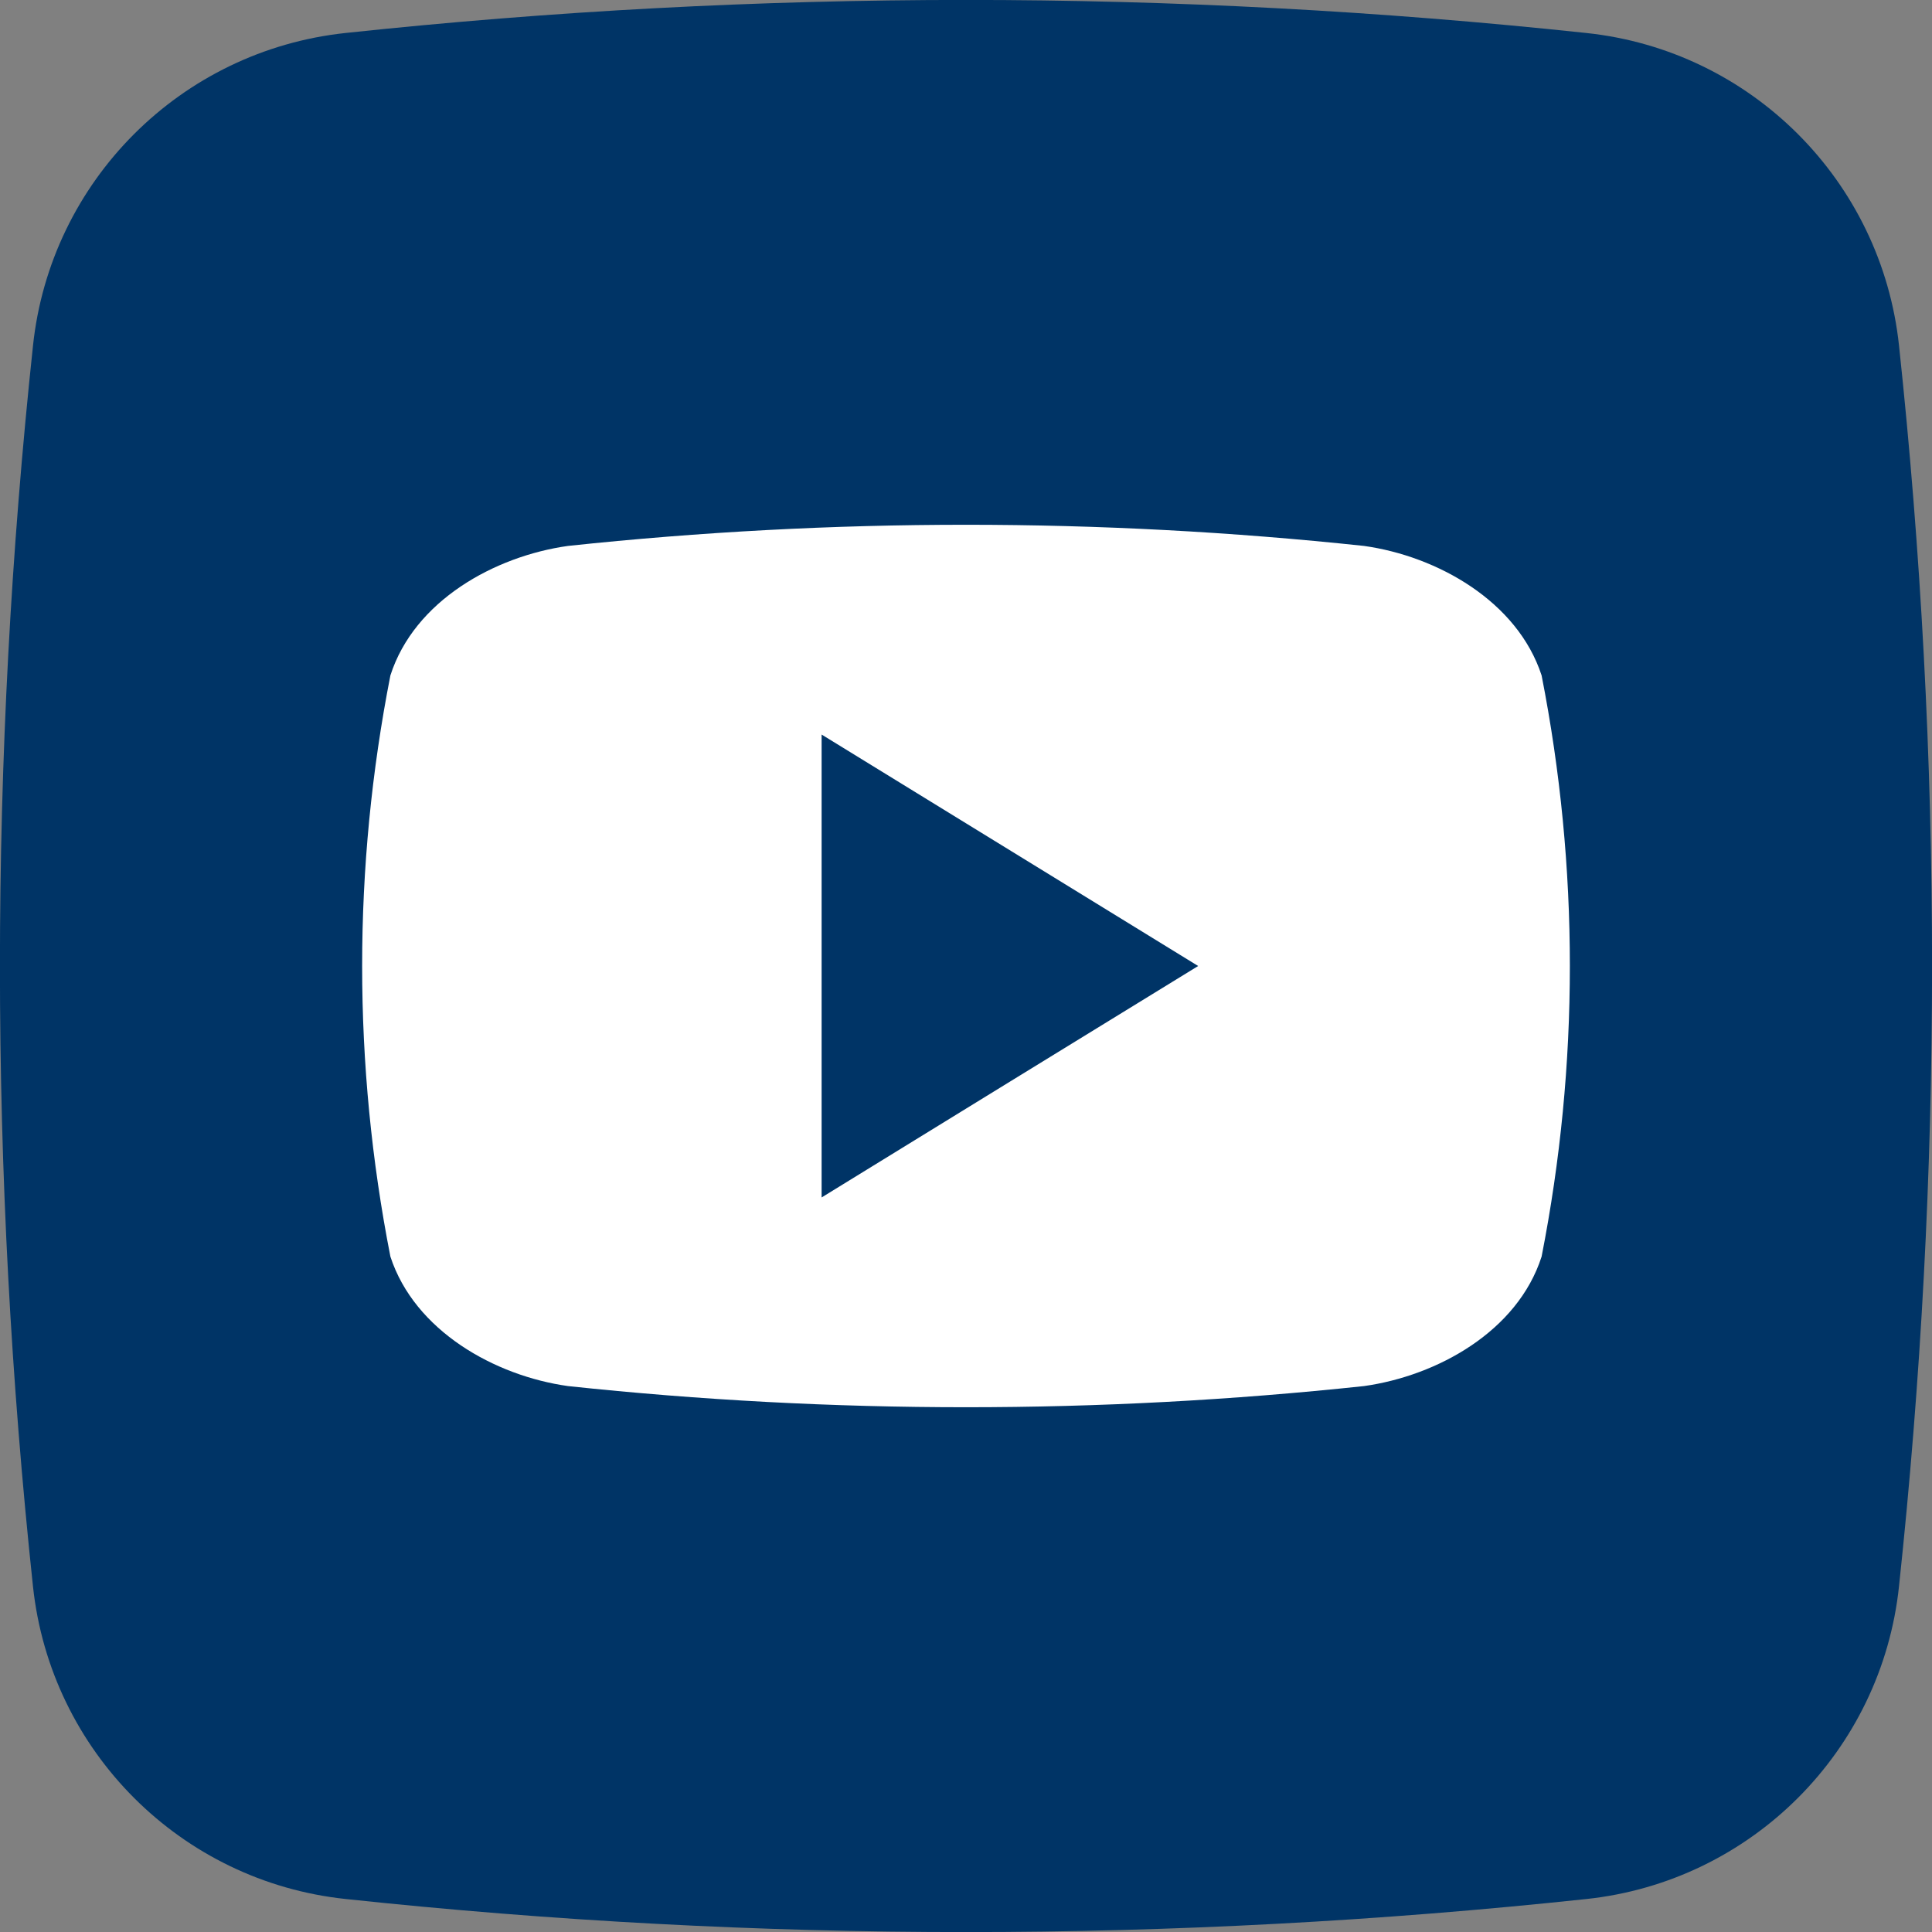
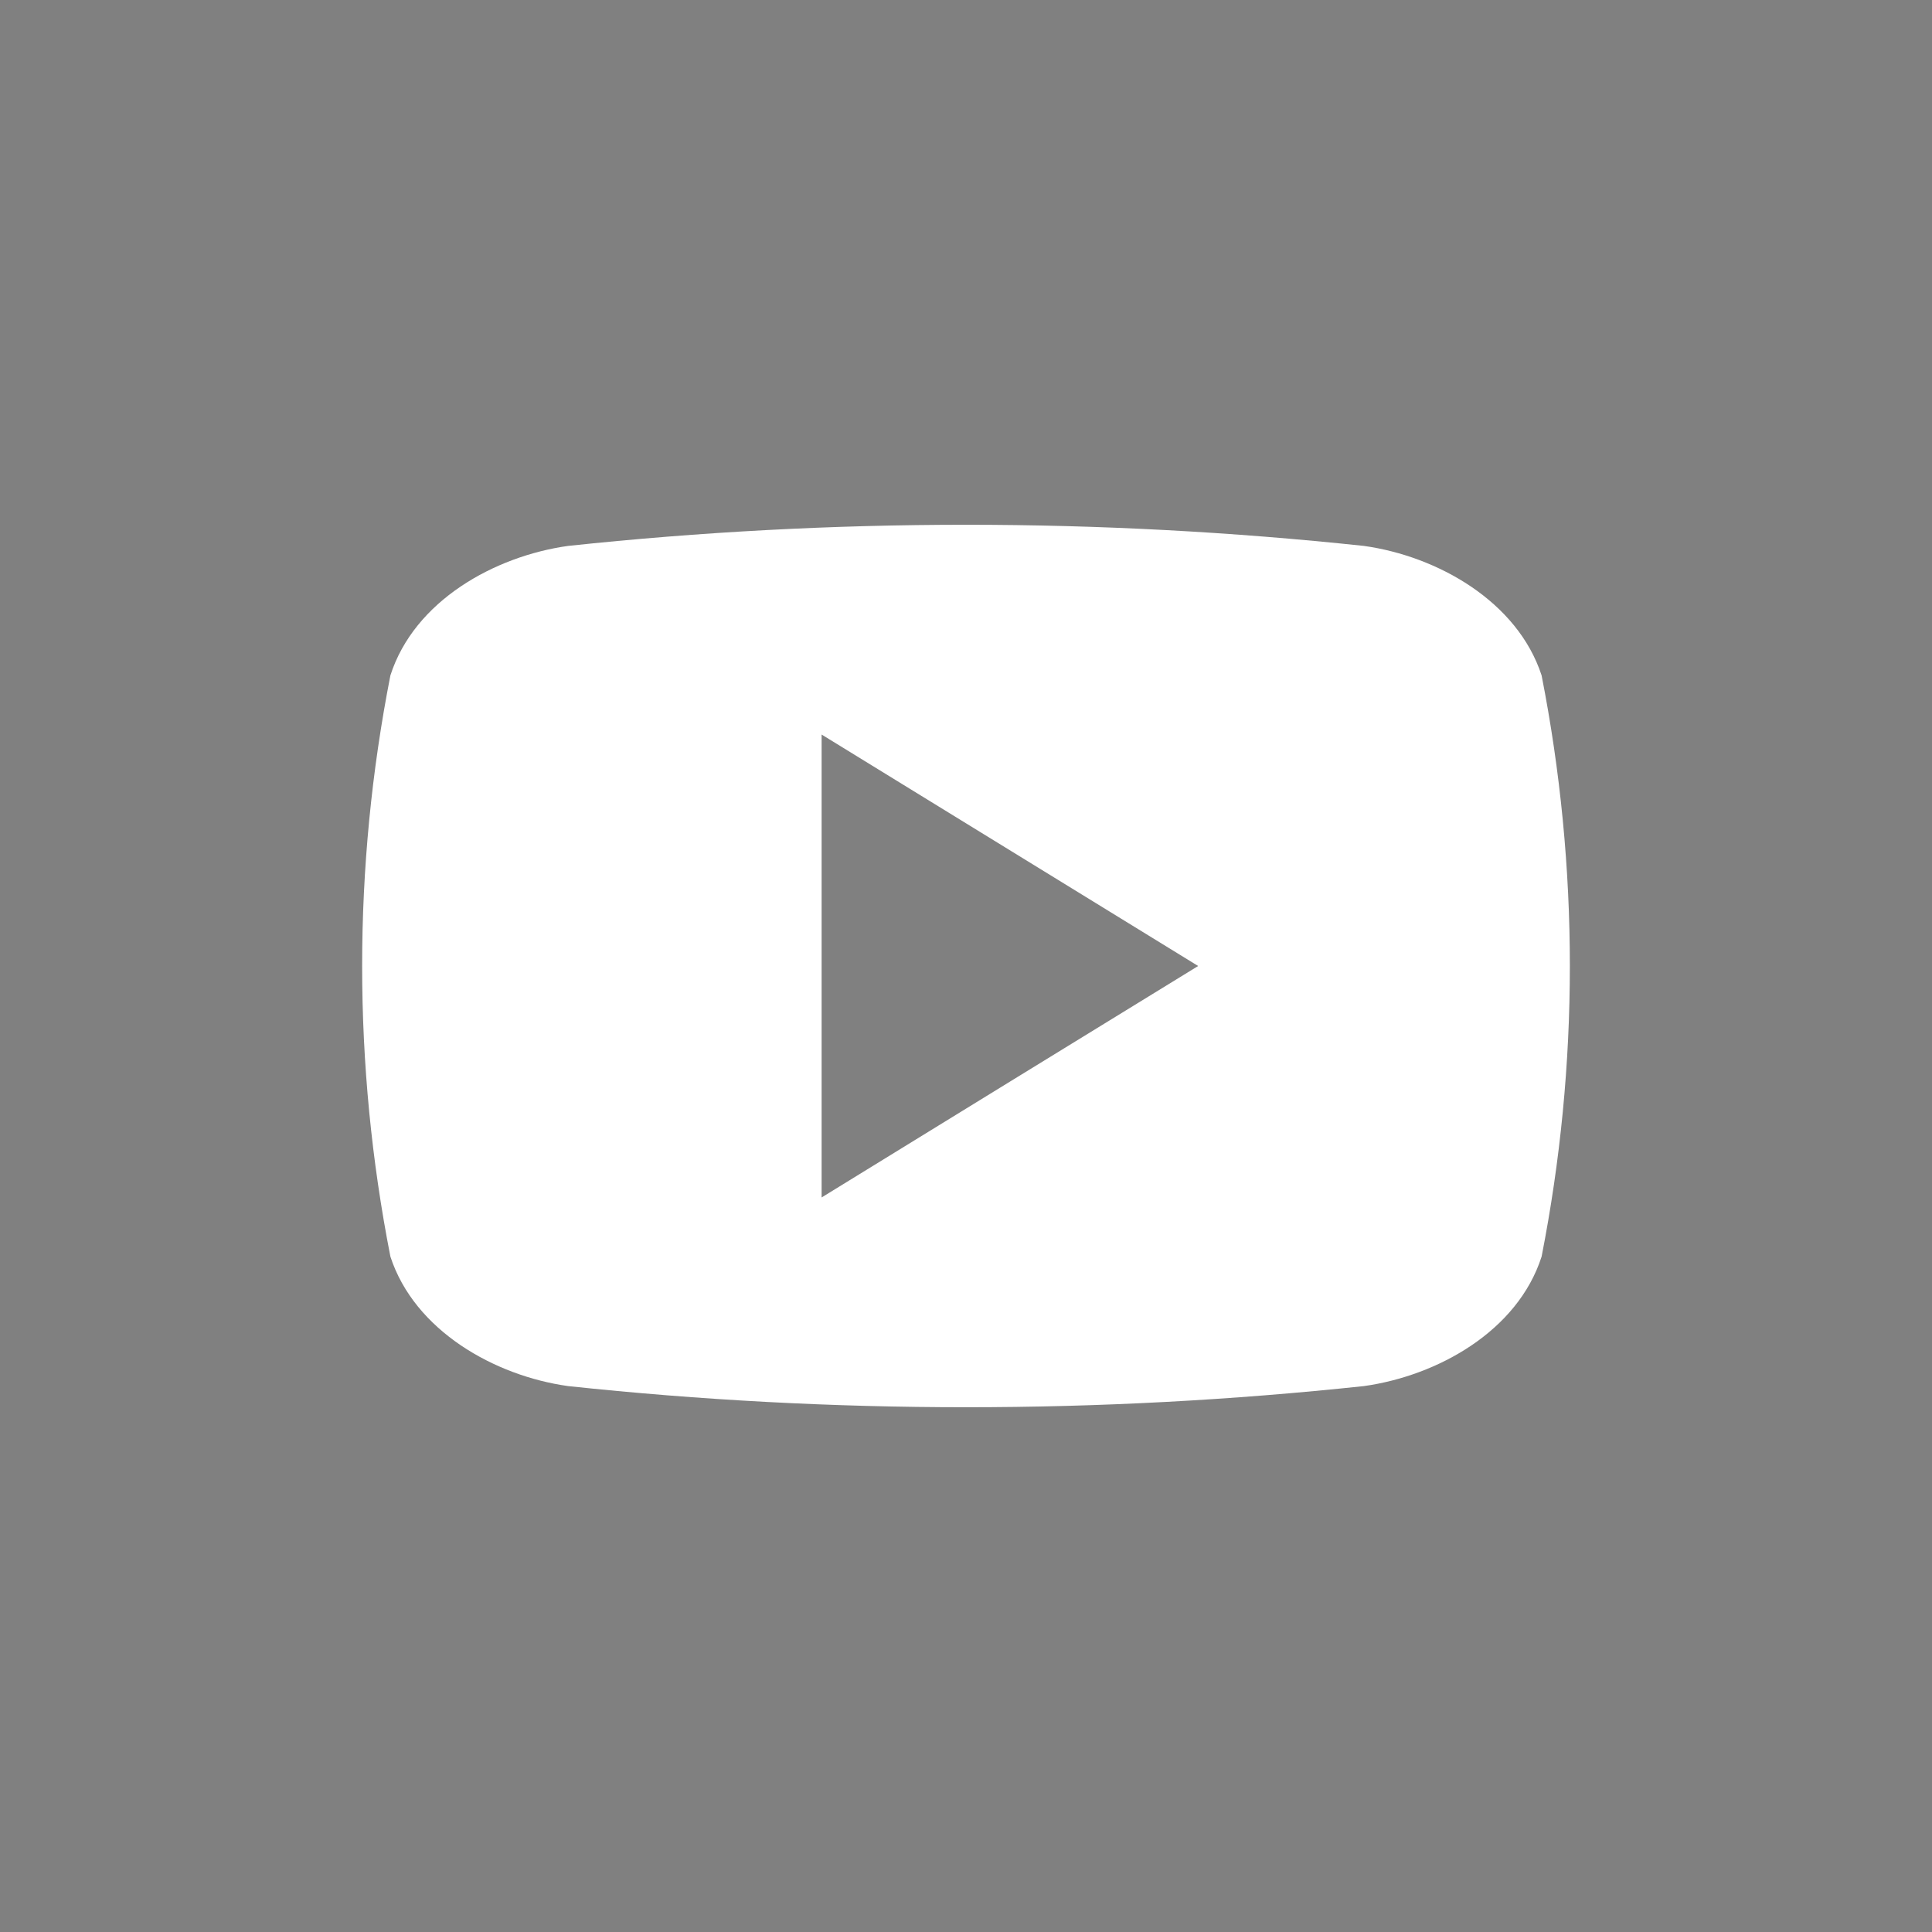
<svg xmlns="http://www.w3.org/2000/svg" width="30px" height="30px" viewBox="0 0 30 30" version="1.1">
  <rect x="0" y="0" width="30" height="30" fill="#808080" stroke="none" />
  <g id="surface1">
-     <path style=" stroke:none;fill-rule:nonzero;fill:rgb(0%,20.392%,40%);fill-opacity:1;" d="M 24.633 29.488 C 18.23 30.172 11.773 30.172 5.371 29.488 C 2.812 29.219 0.785 27.195 0.512 24.633 C -0.172 18.23 -0.172 11.773 0.512 5.371 C 0.781 2.812 2.805 0.785 5.367 0.512 C 11.77 -0.172 18.227 -0.172 24.629 0.512 C 27.188 0.781 29.215 2.805 29.488 5.367 C 30.172 11.77 30.172 18.227 29.488 24.629 C 29.219 27.188 27.195 29.215 24.633 29.488 Z M 24.633 29.488 " />
    <path style=" stroke:none;fill-rule:nonzero;fill:rgb(100%,100%,100%);fill-opacity:1;" d="M 23.938 10.488 C 23.562 9.336 22.32 8.637 21.18 8.477 C 17.07 8.039 12.93 8.039 8.82 8.477 C 7.68 8.637 6.434 9.328 6.062 10.488 C 5.477 13.469 5.477 16.531 6.062 19.512 C 6.438 20.664 7.68 21.363 8.82 21.523 C 12.93 21.961 17.07 21.961 21.18 21.523 C 22.32 21.363 23.566 20.672 23.938 19.512 C 24.523 16.531 24.523 13.469 23.938 10.488 Z M 12.758 18.594 L 12.758 11.406 L 18.605 15 C 16.633 16.211 14.719 17.387 12.758 18.594 Z M 12.758 18.594 " />
  </g>
</svg>